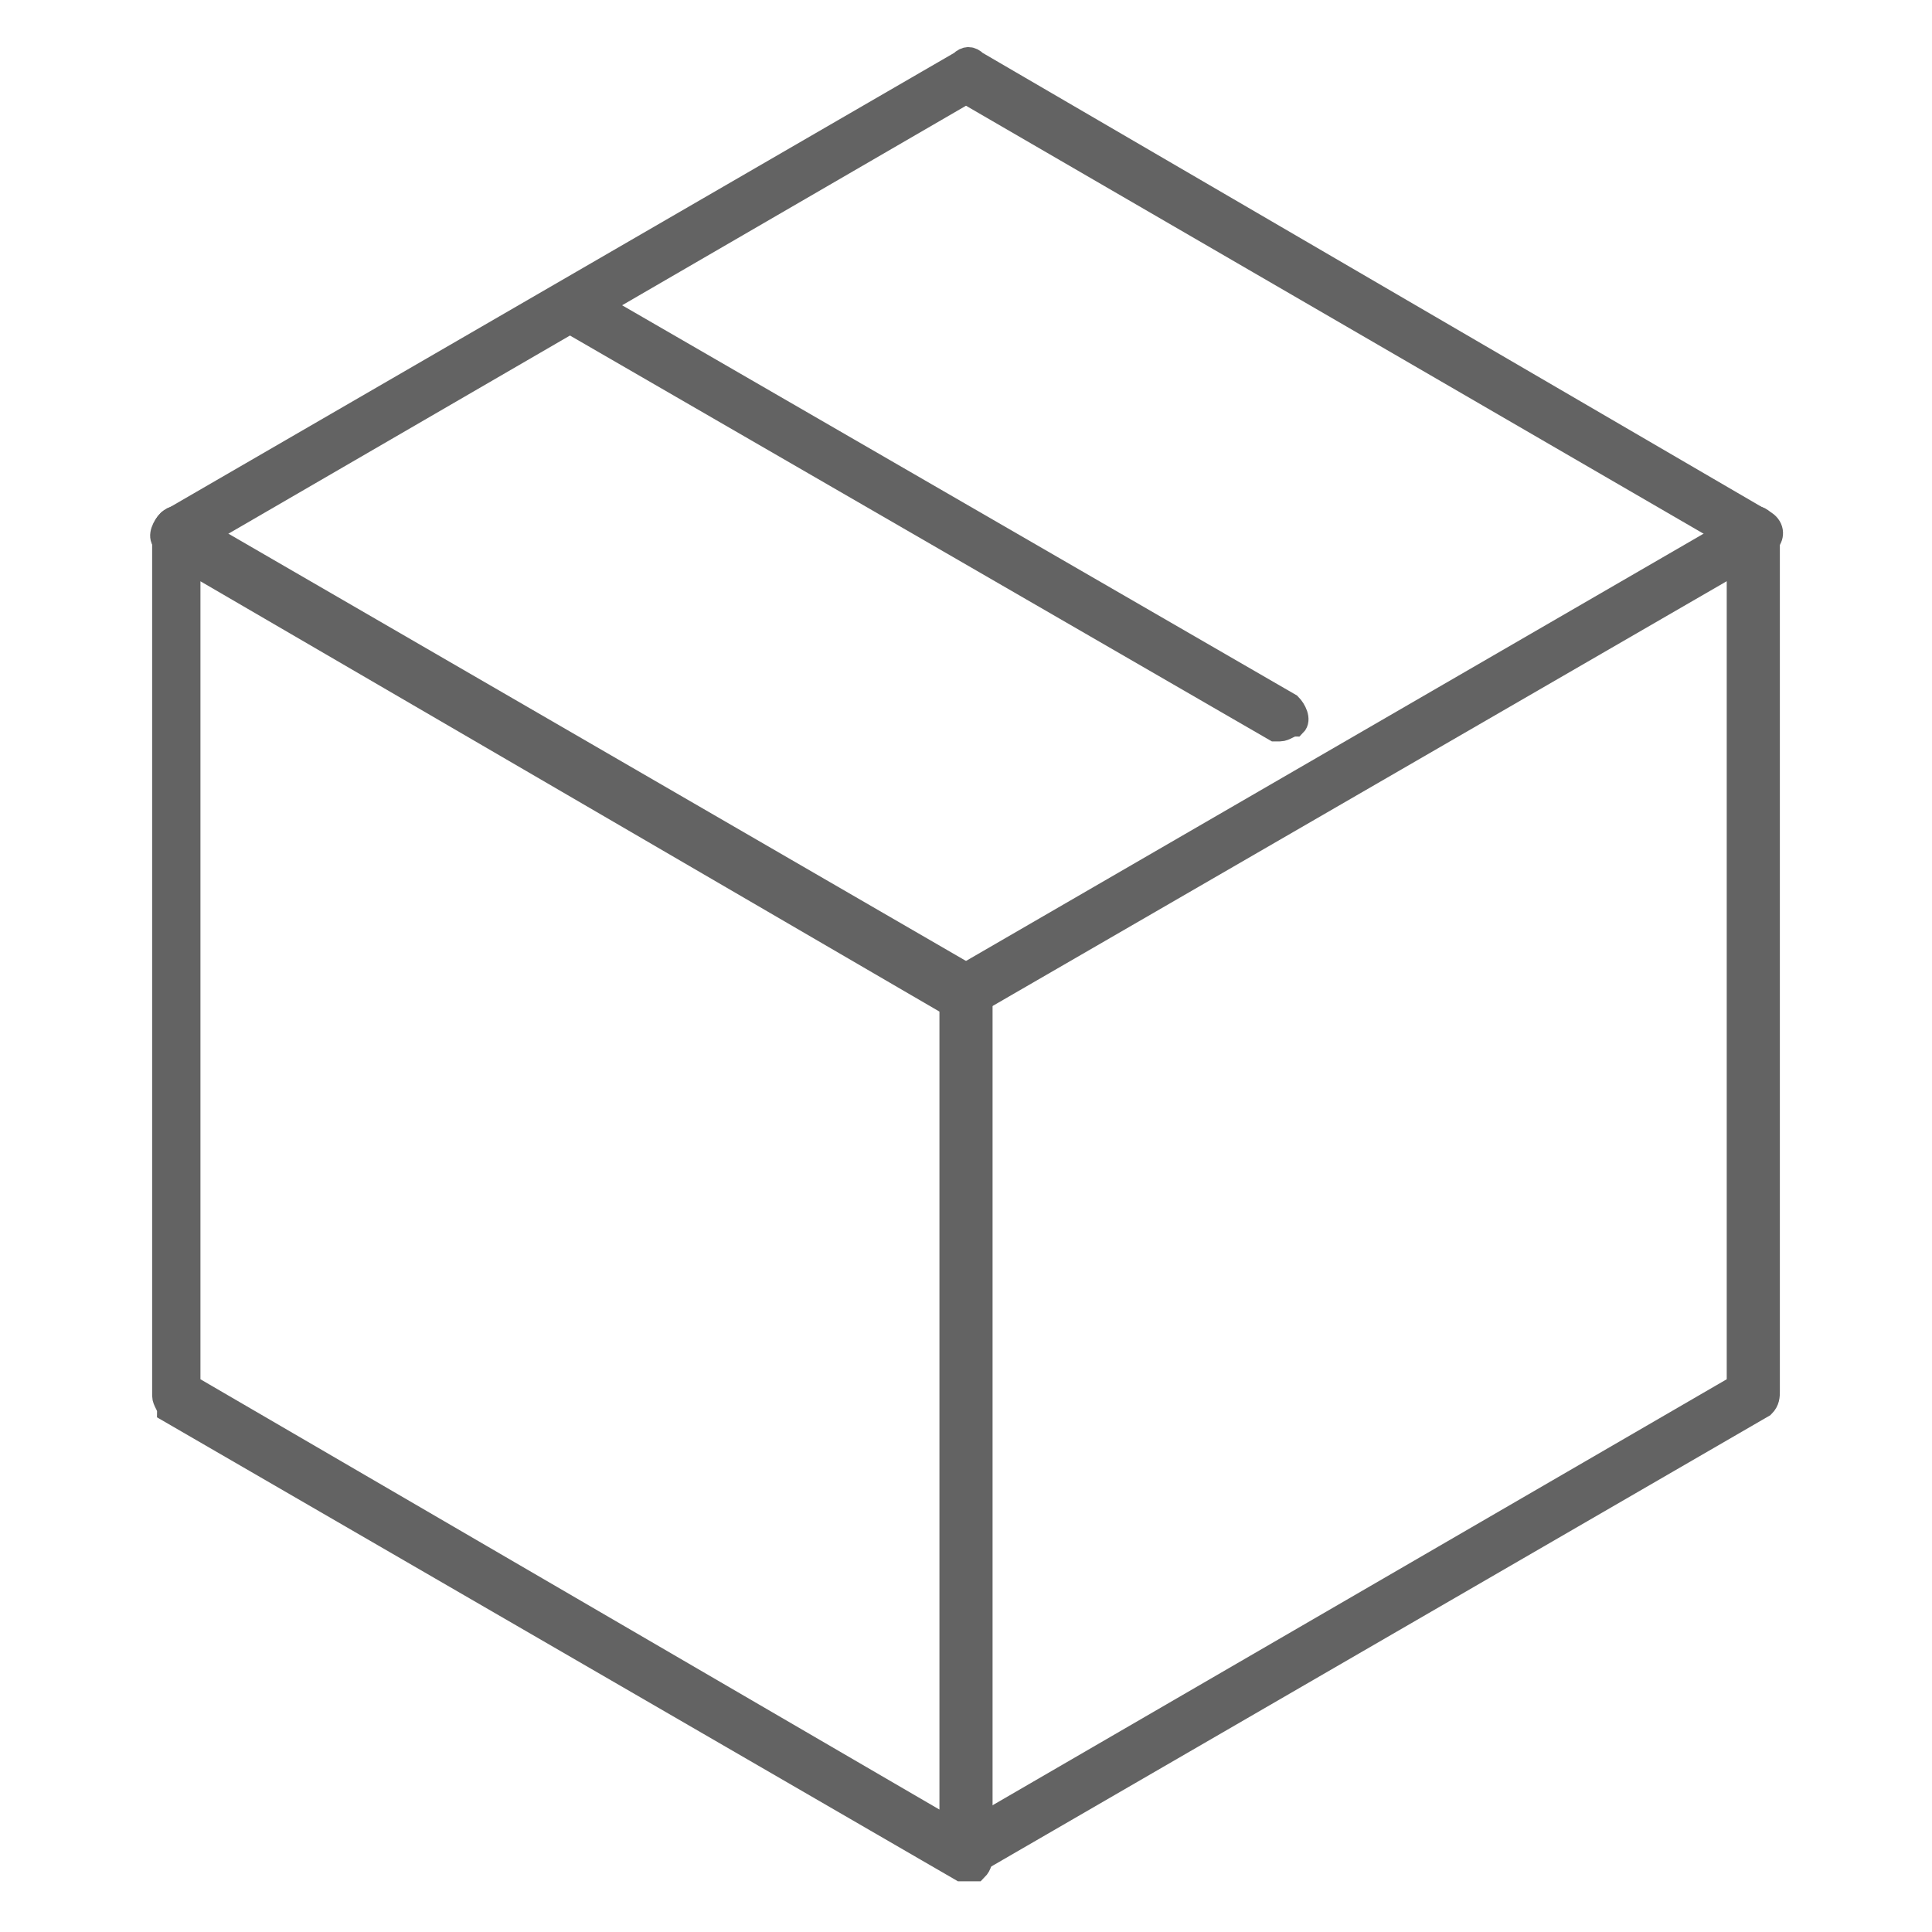
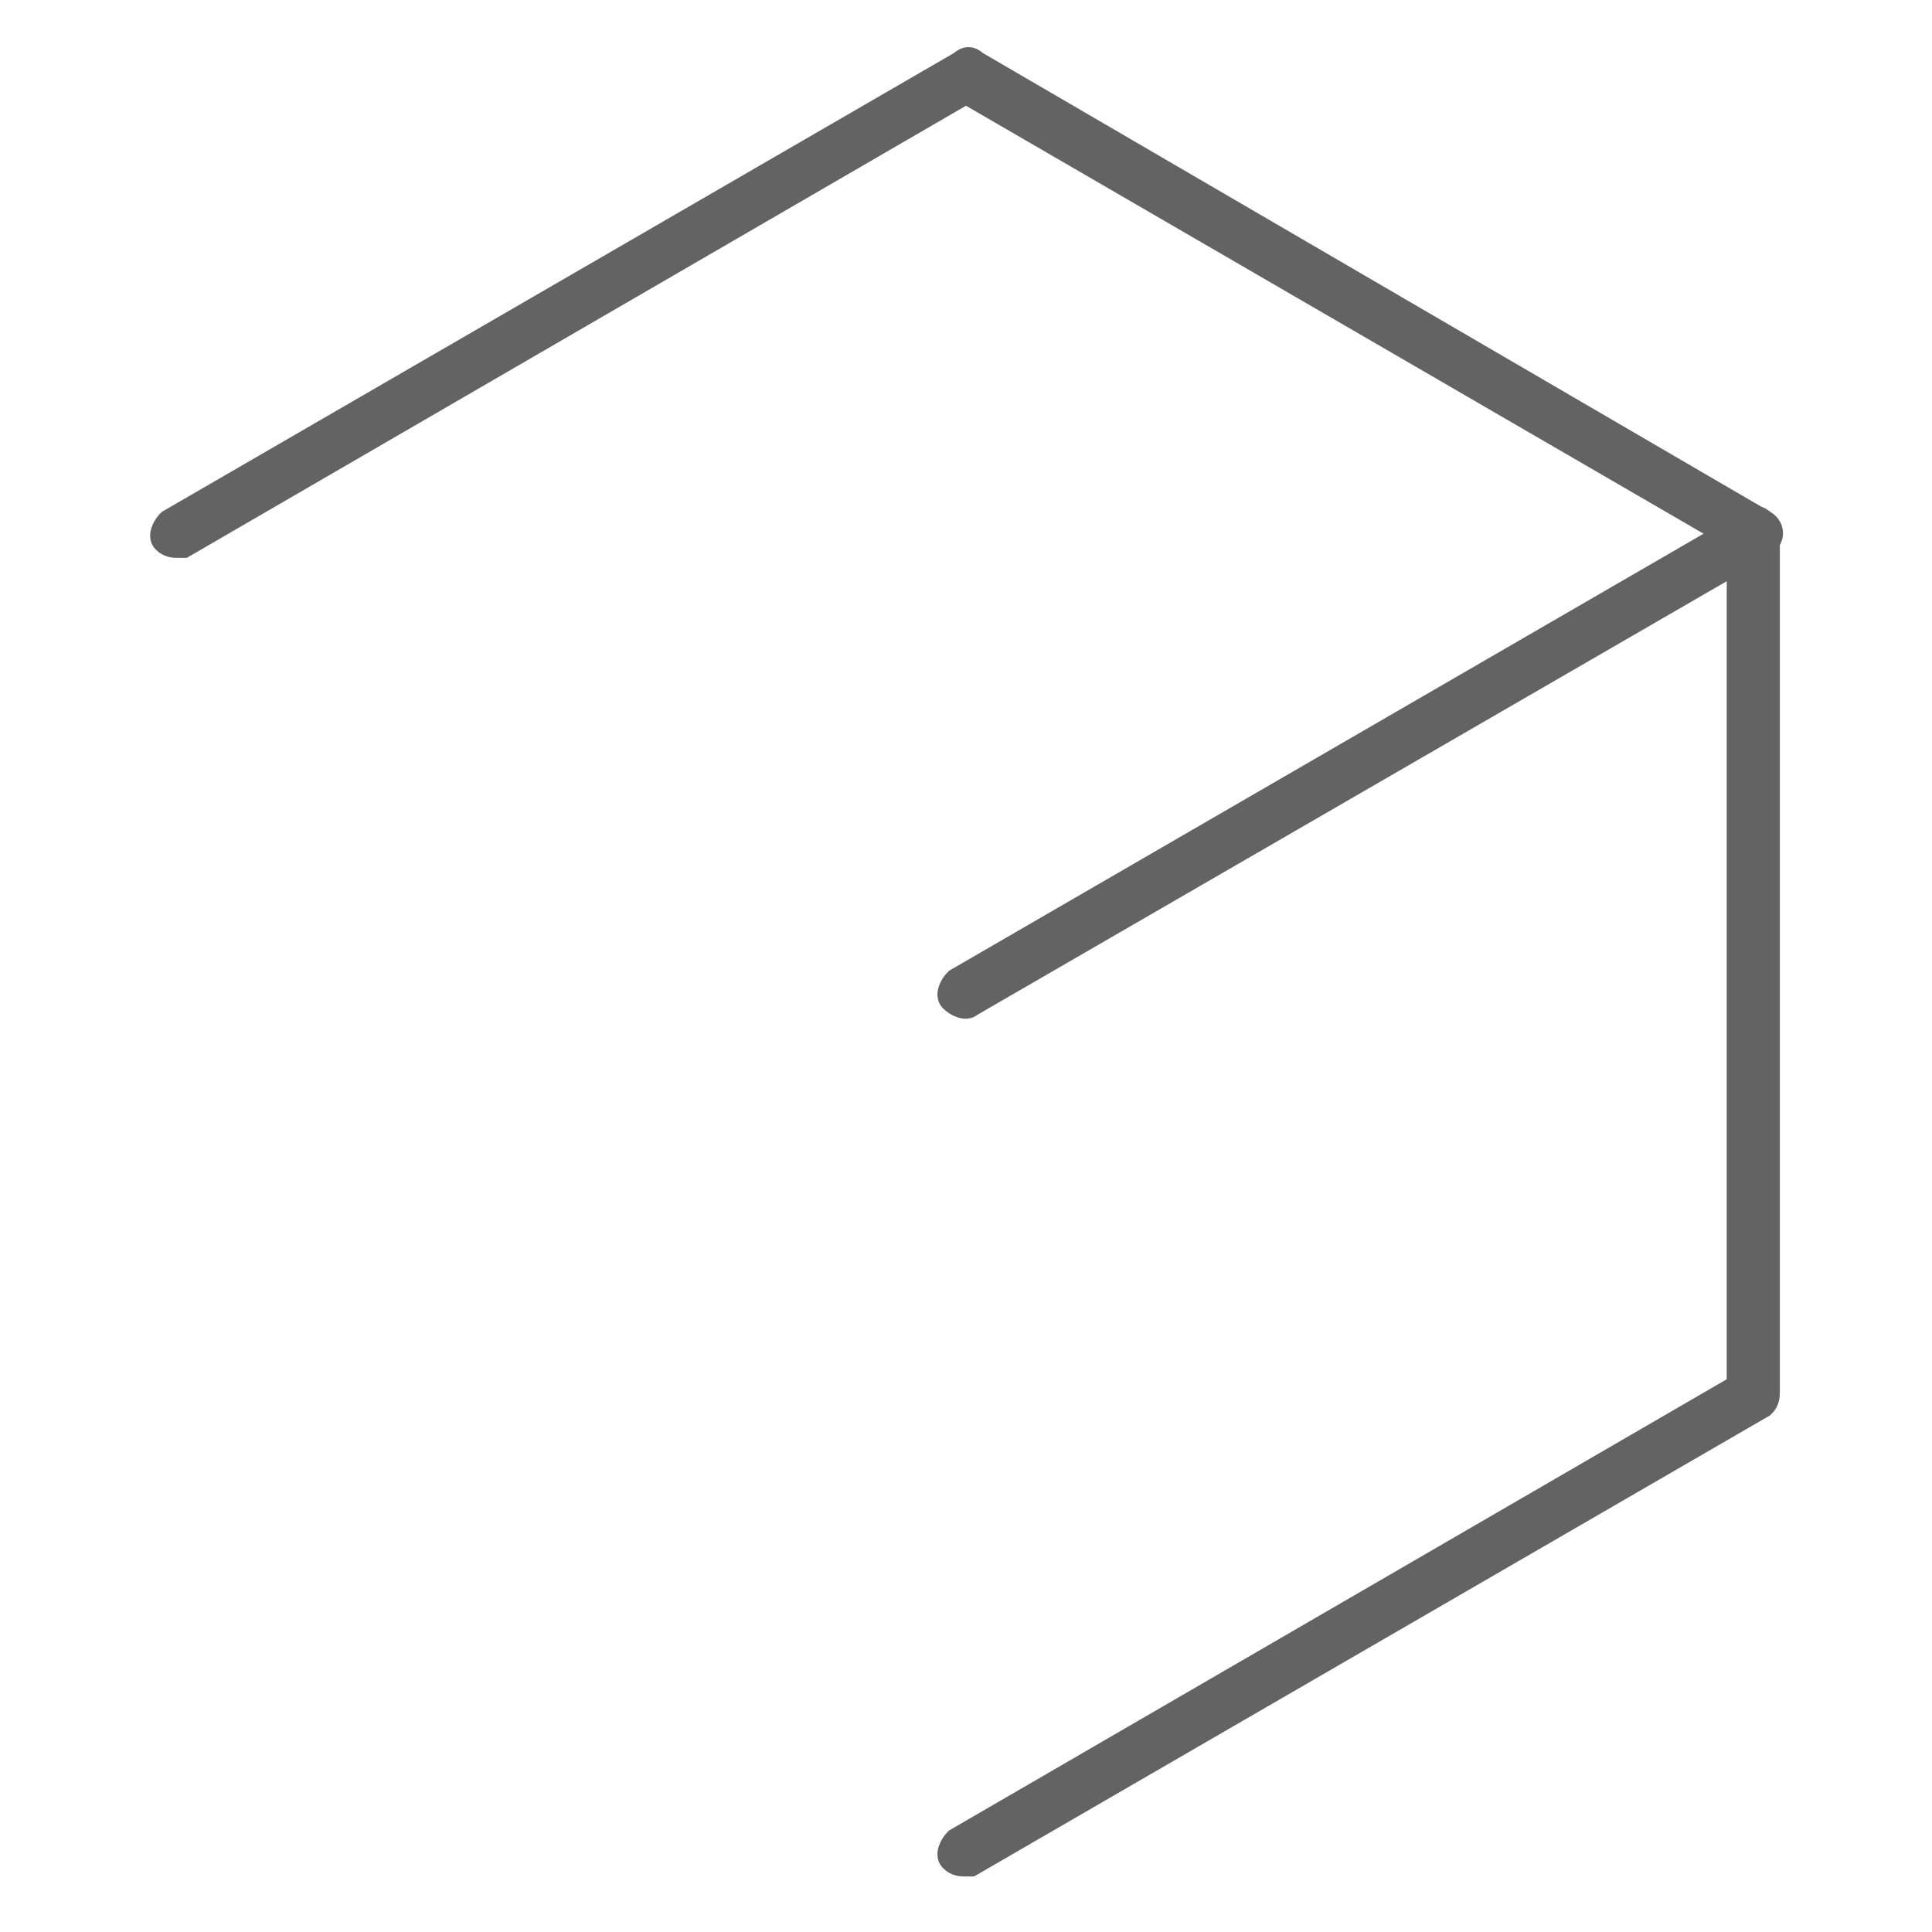
<svg xmlns="http://www.w3.org/2000/svg" version="1.1" id="Слой_1" x="0px" y="0px" viewBox="0 0 40 40" style="enable-background:new 0 0 40 40;" xml:space="preserve">
  <style type="text/css">
	.st0{fill:#636363;stroke:#636363;stroke-width:0.5;stroke-miterlimit:10;}
</style>
  <g>
    <g>
      <g>
-         <path class="st0" d="M20.2,20.3L3.8,10.8c-0.1-0.1-0.2-0.1-0.3,0S3.4,11,3.4,11.1v17.8c0,0.1,0.1,0.2,0.1,0.3l16.4,9.5     c0,0,0.1,0,0.2,0s0.1,0,0.1,0c0.1-0.1,0.1-0.2,0.1-0.3V20.6C20.3,20.5,20.2,20.4,20.2,20.3z M19.7,37.9L3.9,28.7V11.6l15.8,9.2     V37.9z" />
-       </g>
+         </g>
    </g>
    <g>
      <g>
        <path class="st0" d="M36.5,10.8c-0.1-0.1-0.2-0.1-0.3,0l-16.4,9.5c-0.1,0.1-0.2,0.3-0.1,0.4s0.3,0.2,0.4,0.1L36,11.6v17.1     l-16.2,9.4c-0.1,0.1-0.2,0.3-0.1,0.4c0.1,0.1,0.2,0.1,0.3,0.1c0.1,0,0.1,0,0.1,0l16.4-9.5c0.1-0.1,0.1-0.2,0.1-0.3V11.1     C36.7,11,36.6,10.9,36.5,10.8z" />
      </g>
    </g>
    <g>
      <g>
        <path class="st0" d="M36.5,10.8L20.2,1.3c-0.1-0.1-0.2-0.1-0.3,0L3.5,10.8c-0.1,0.1-0.2,0.3-0.1,0.4c0.1,0.1,0.2,0.1,0.3,0.1     s0.1,0,0.1,0L20,1.9l16.2,9.4c0.1,0.1,0.3,0,0.4-0.1C36.7,11.1,36.7,10.9,36.5,10.8z" />
      </g>
    </g>
    <g>
      <g>
-         <path class="st0" d="M26.7,14.6L12,6.1c-0.1-0.1-0.3,0-0.4,0.1c-0.1,0.1,0,0.3,0.1,0.4l14.7,8.5h0.1c0.1,0,0.2-0.1,0.3-0.1     C26.9,14.9,26.8,14.7,26.7,14.6z" />
-       </g>
+         </g>
    </g>
  </g>
</svg>